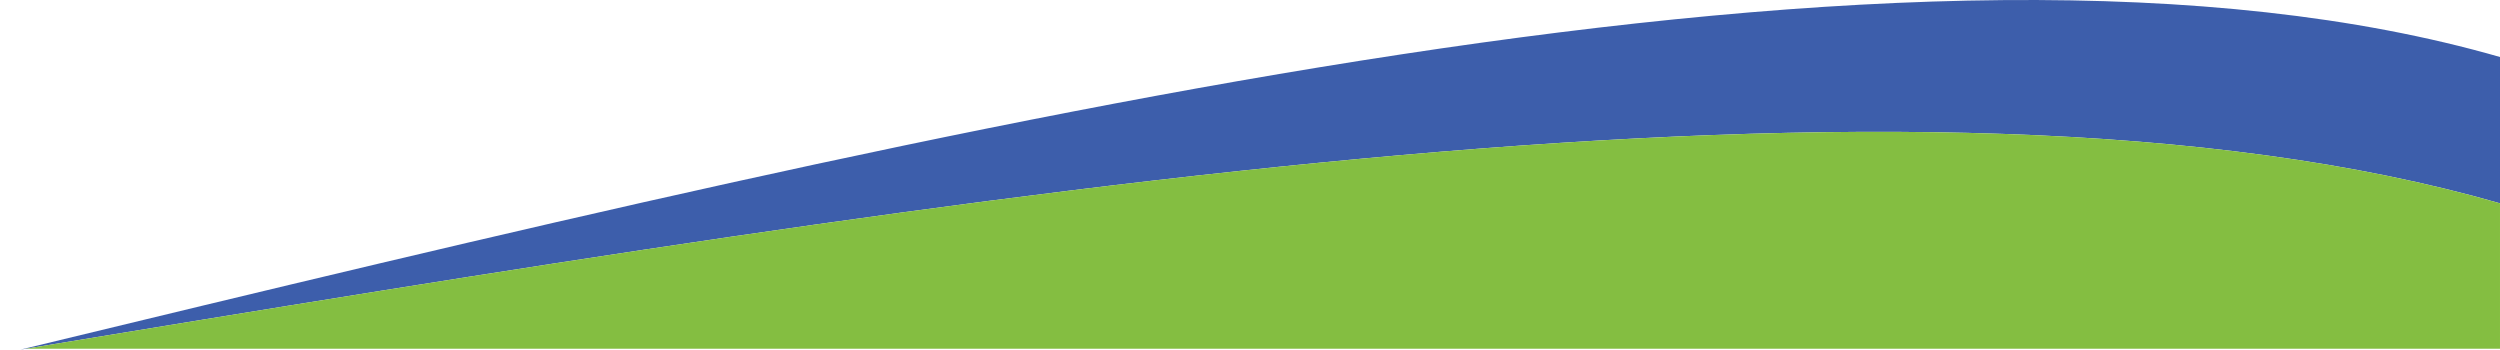
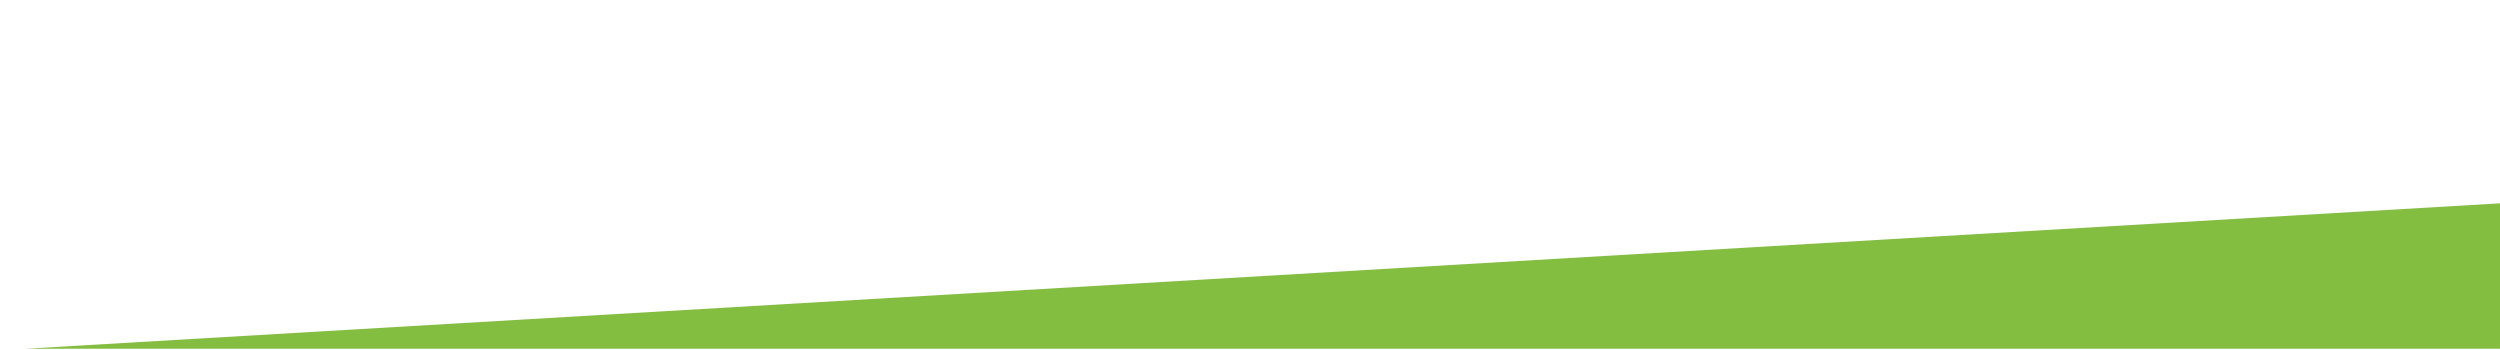
<svg xmlns="http://www.w3.org/2000/svg" version="1.1" id="Layer_1" x="0px" y="0px" width="317.056px" height="44.34px" viewBox="0 0 317.056 44.34" enable-background="new 0 0 317.056 44.34" xml:space="preserve">
-   <path fill="#3D5EAB" d="M317.056,25.785V7.23C243.641-13.882,123.381,15.139,3.06,44.226h0.22  C123.527,24.417,243.685,4.687,317.056,25.785z" />
-   <path fill="#84BE41" d="M3.28,44.226h313.775v-18.44C243.685,4.687,123.527,24.417,3.28,44.226z" />
-   <path fill="#3D5EAB" d="M3.28,44.226H3.06c-0.157,0.039-0.314,0.076-0.471,0.114C2.819,44.302,3.05,44.265,3.28,44.226z" />
+   <path fill="#84BE41" d="M3.28,44.226h313.775v-18.44z" />
</svg>